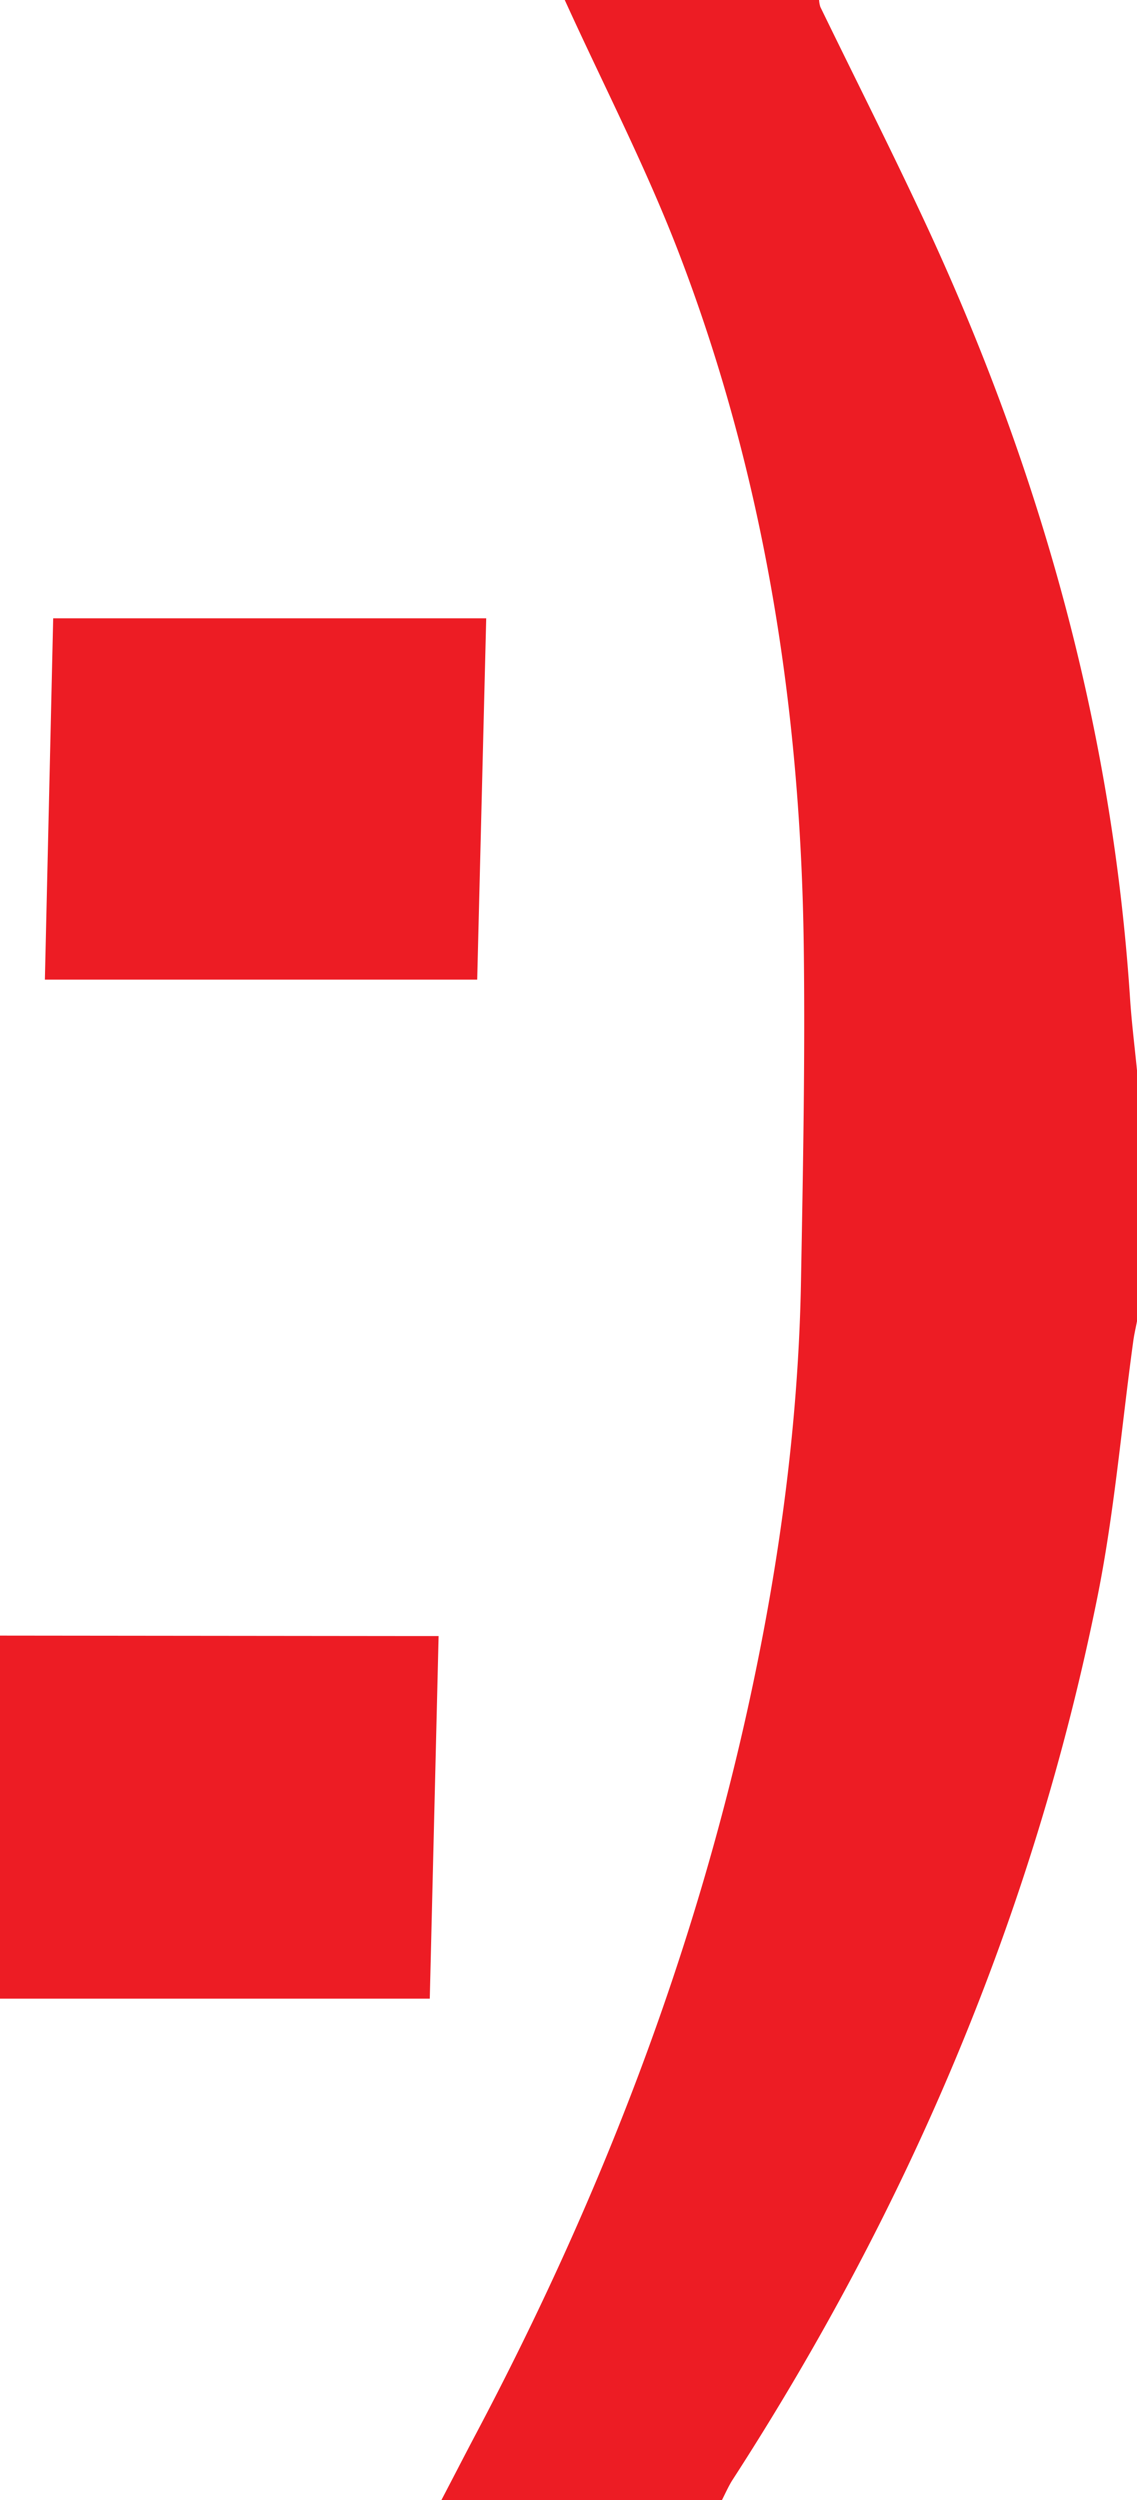
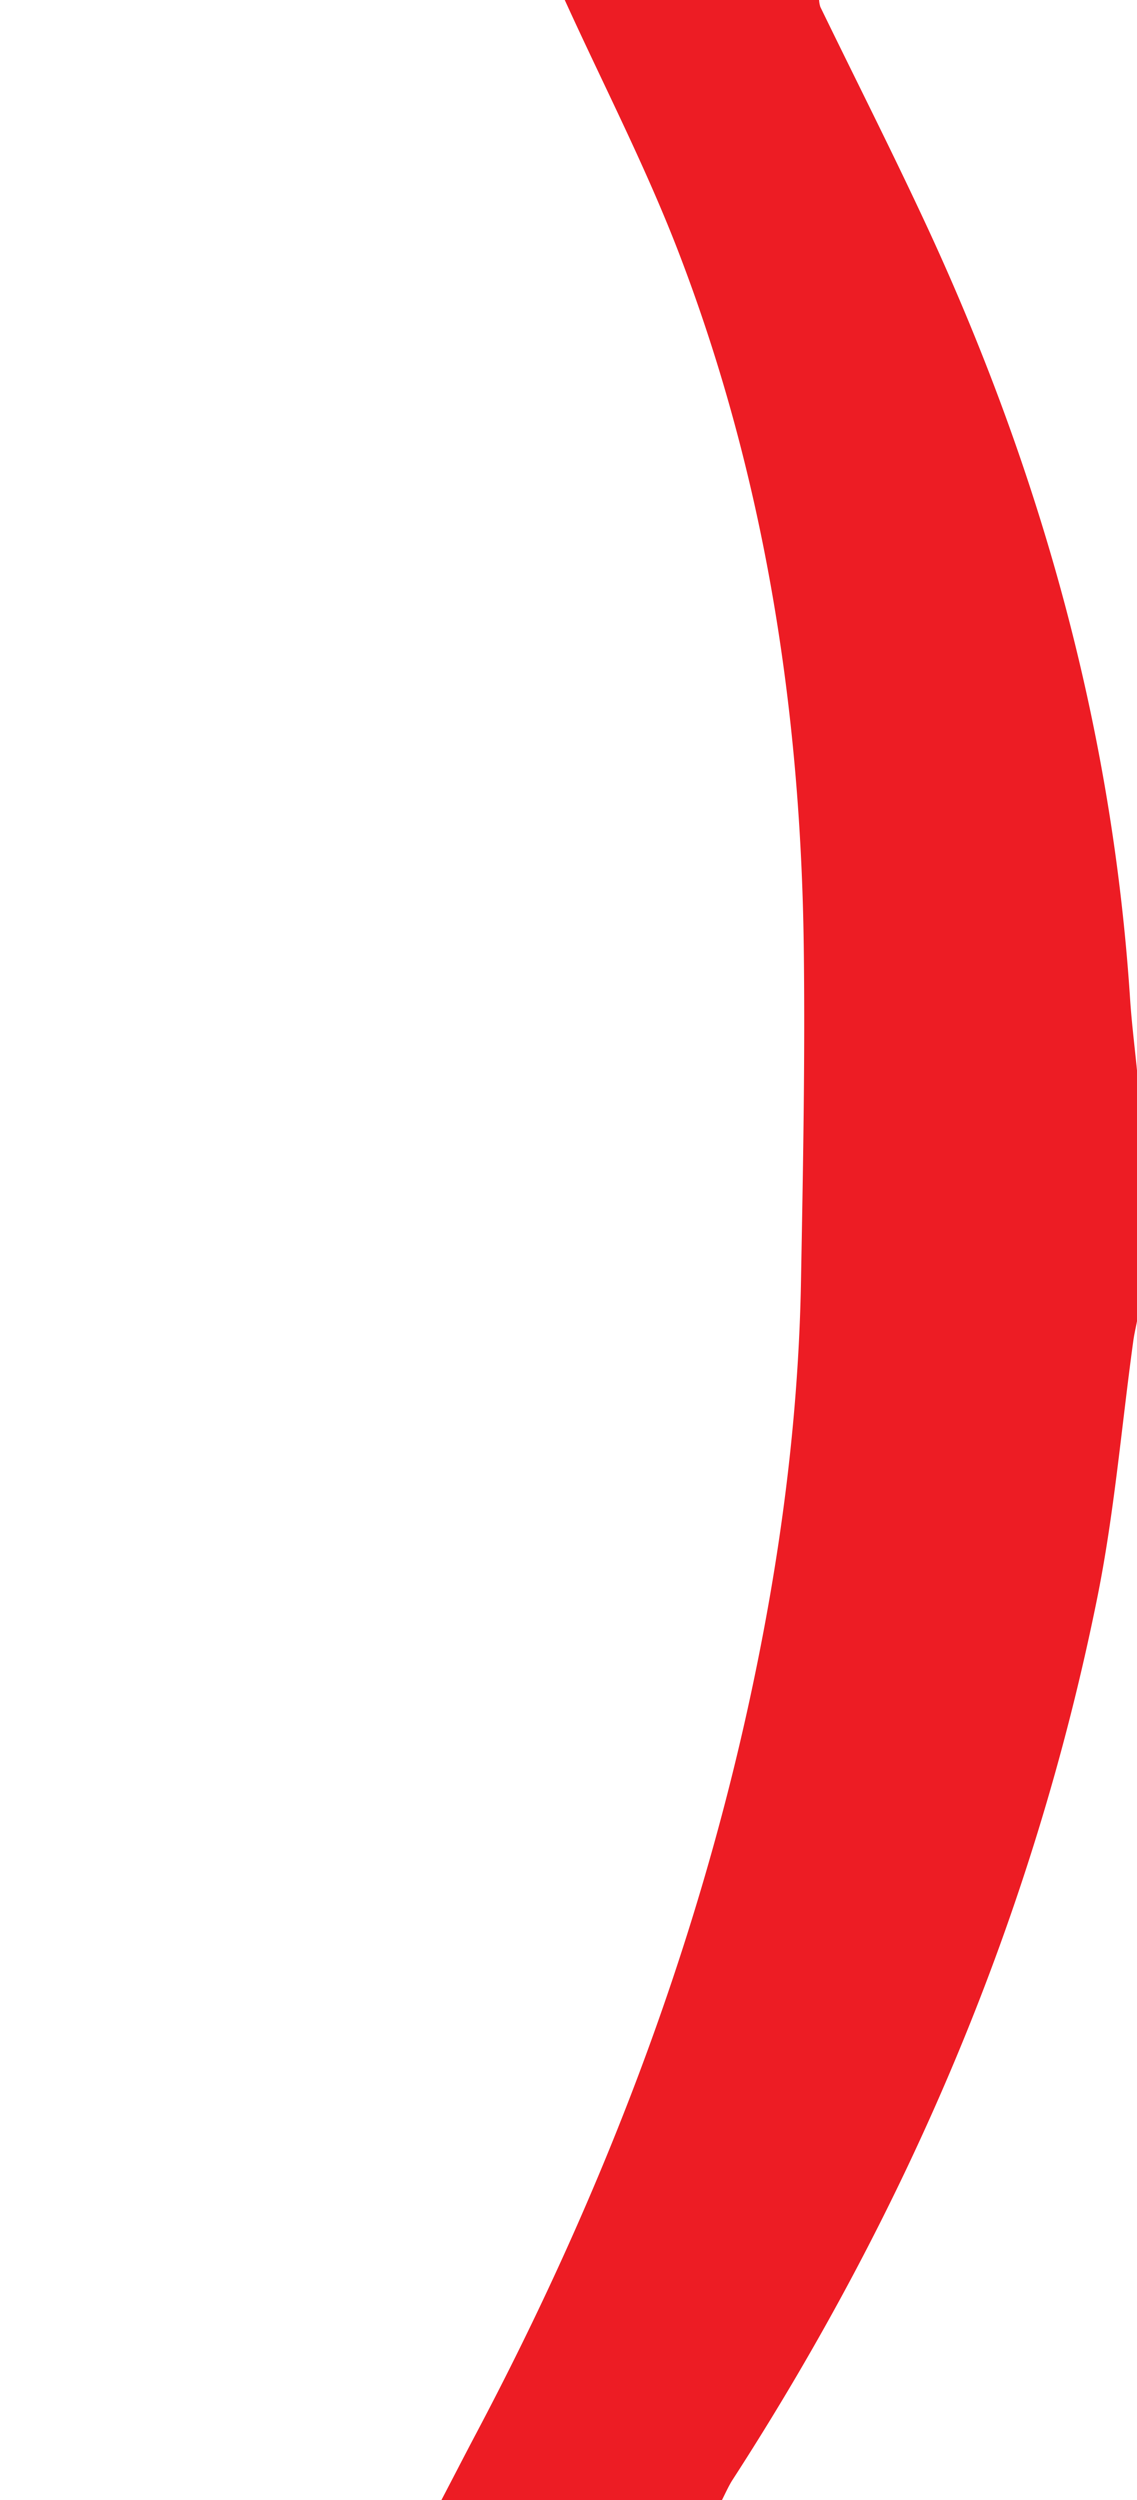
<svg xmlns="http://www.w3.org/2000/svg" xmlns:xlink="http://www.w3.org/1999/xlink" id="Слой_1" data-name="Слой 1" viewBox="0 0 304 668">
  <defs>
    <style>.cls-1{fill:url(#Безымянный_градиент_17);}.cls-2{fill:url(#Безымянный_градиент_17-2);}.cls-3{fill:url(#Безымянный_градиент_17-3);}</style>
    <linearGradient id="Безымянный_градиент_17" x1="118" y1="334" x2="304" y2="334" gradientUnits="userSpaceOnUse">
      <stop offset="0" stop-color="#ed1c24" />
      <stop offset="1" stop-color="#ed1c24" />
    </linearGradient>
    <linearGradient id="Безымянный_градиент_17-2" x1="0" y1="485.5" x2="117.27" y2="485.5" xlink:href="#Безымянный_градиент_17" />
    <linearGradient id="Безымянный_градиент_17-3" x1="11.99" y1="213.47" x2="129.99" y2="213.47" xlink:href="#Безымянный_градиент_17" />
  </defs>
  <title>life</title>
  <path class="cls-1" d="M118,668c3.15-6,6.27-12.09,9.46-18.11,33-62.39,58.29-127.62,73.18-196.71,7.88-36.52,12.85-73.44,13.52-110.84.54-29.81,1.12-59.64.74-89.45-.81-63.2-10.39-125-33-184.28C173,45.21,161.39,22.84,151,0h68a7.47,7.47,0,0,0,.34,1.86C229,21.73,239,41.43,248.29,61.48c30.11,65.2,49.13,133.35,53.85,205.24.42,6.44,1.23,12.85,1.86,19.28v67c-.34,1.78-.76,3.55-1,5.34-3.15,22.88-5.07,46-9.63,68.59-17.15,84.92-50.62,163.24-97.66,235.87-1,1.64-1.81,3.46-2.7,5.2Z" />
-   <path class="cls-2" d="M0,437l109.88.12h7.39c-.78,32.25-1.56,64.1-2.36,96.88H0Z" />
-   <path class="cls-3" d="M130,165.2c-.8,32.24-1.6,64.15-2.41,96.54H12c.74-32.13,1.48-64.17,2.22-96.54Z" />
</svg>